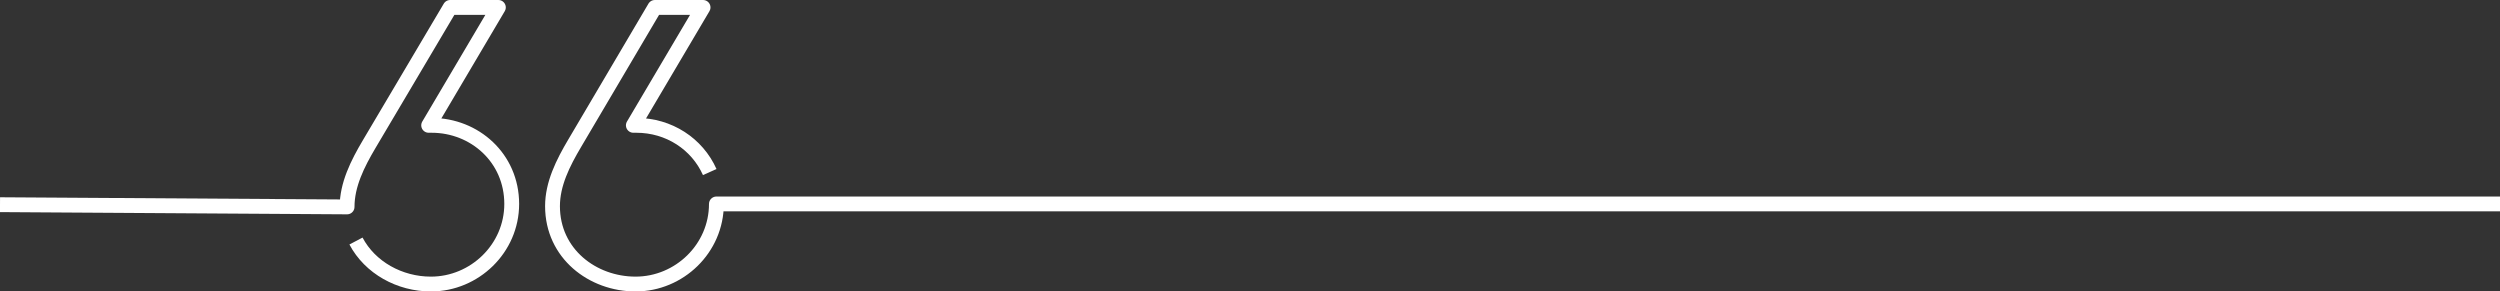
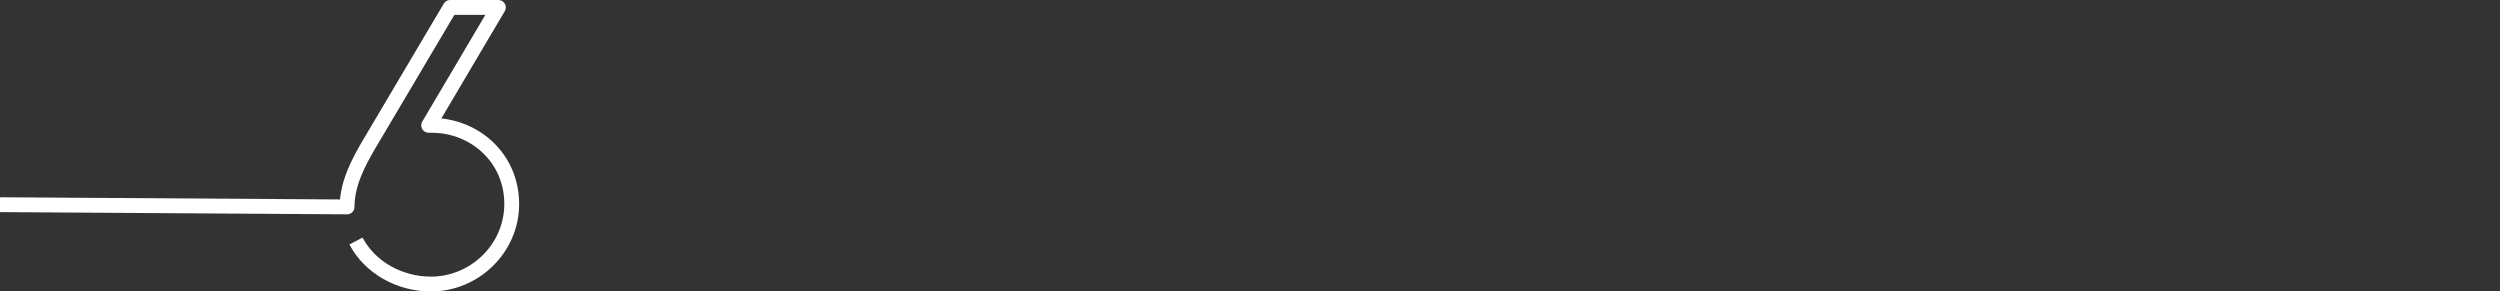
<svg xmlns="http://www.w3.org/2000/svg" id="Layer_1" x="0px" y="0px" viewBox="0 0 337.1 39.3" style="enable-background:new 0 0 337.1 39.3;" xml:space="preserve">
  <rect x="0" y="0" width="337.1" height="39.3" fill="#333333" stroke="none" />
  <style type="text/css">	.st0{fill:none;stroke:#FFFFFF;stroke-width:2;stroke-linejoin:round;stroke-miterlimit:10;}</style>
  <g>
-     <path class="st0" d="M337.1,27.5l-240.5,0c0,6-5,10.8-10.9,10.8c-5.8,0-11.2-4.1-11.2-10.5c0-3,1.4-5.8,3-8.5L88.3,1h6.5l-9.4,15.9  h0.4c4.4,0,8.2,2.5,9.9,6.3" />
    <path class="st0" d="M0,27.6l46.8,0.3c0-3,1.4-5.8,3-8.5L60.7,1h6.5l-9.4,15.9h0.4c5.8,0,10.8,4.4,10.8,10.6c0,6-5,10.8-10.9,10.8  c-4.2,0-8.2-2.2-10.1-5.8" />
  </g>
</svg>